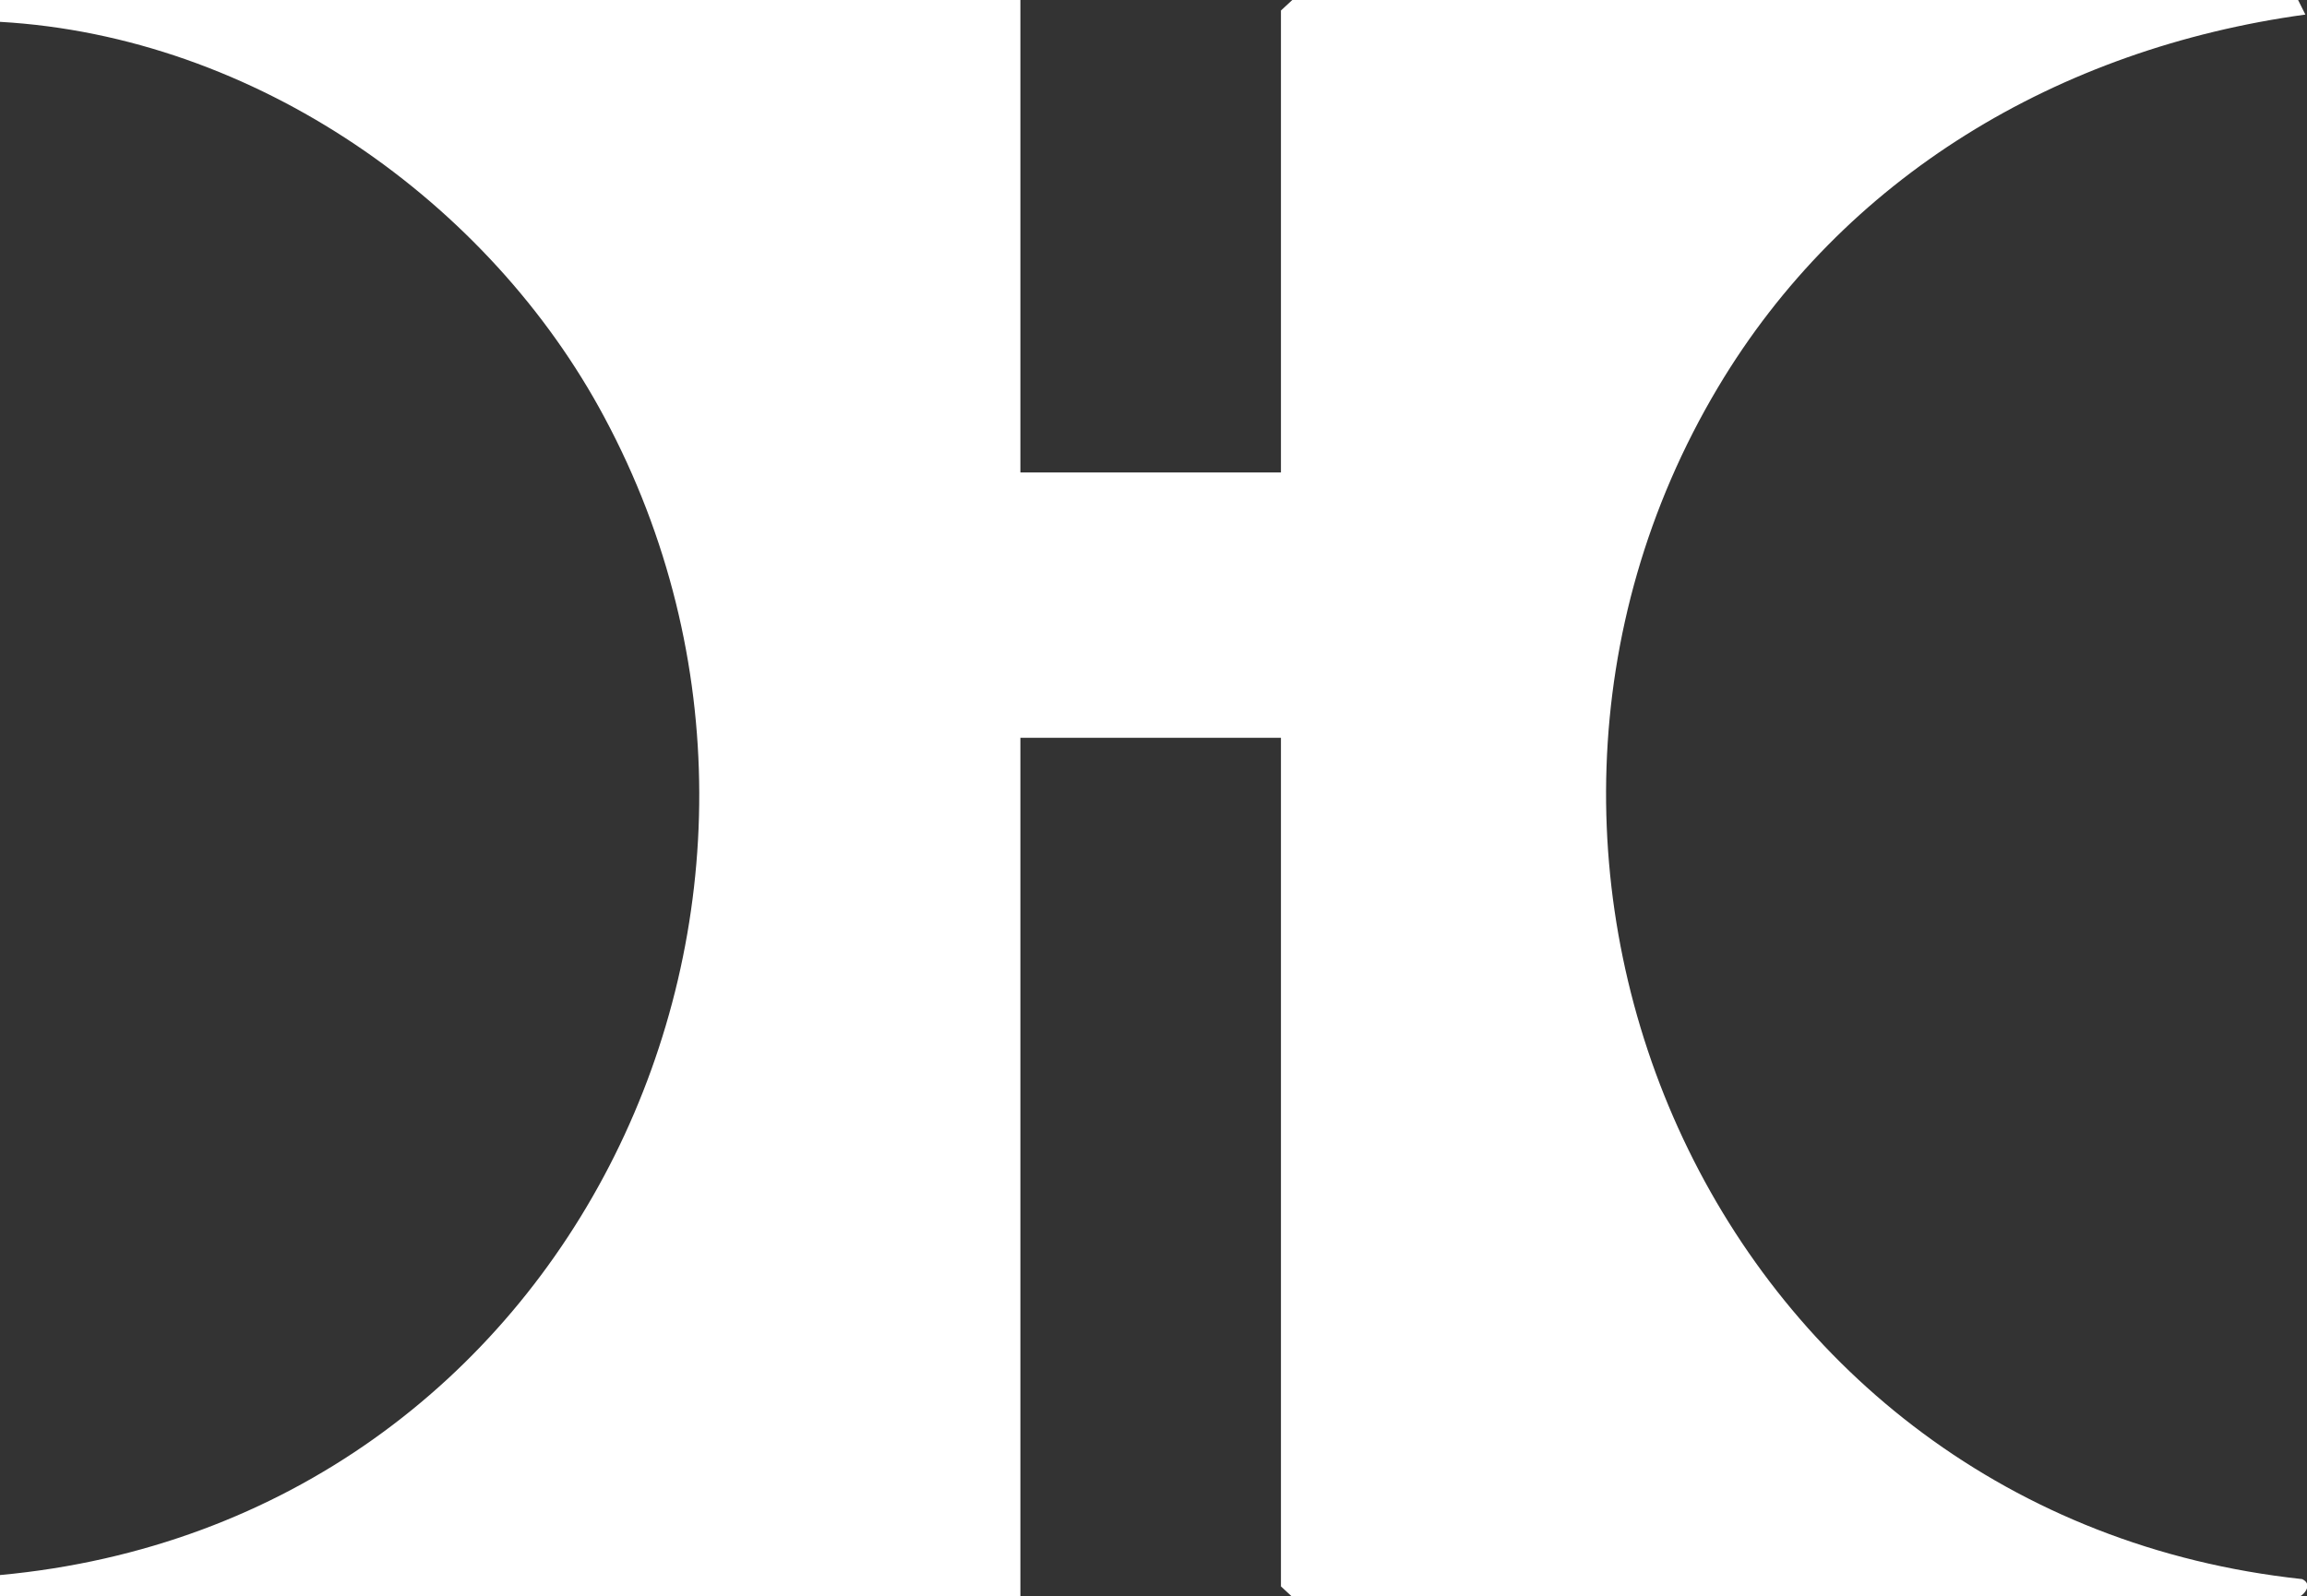
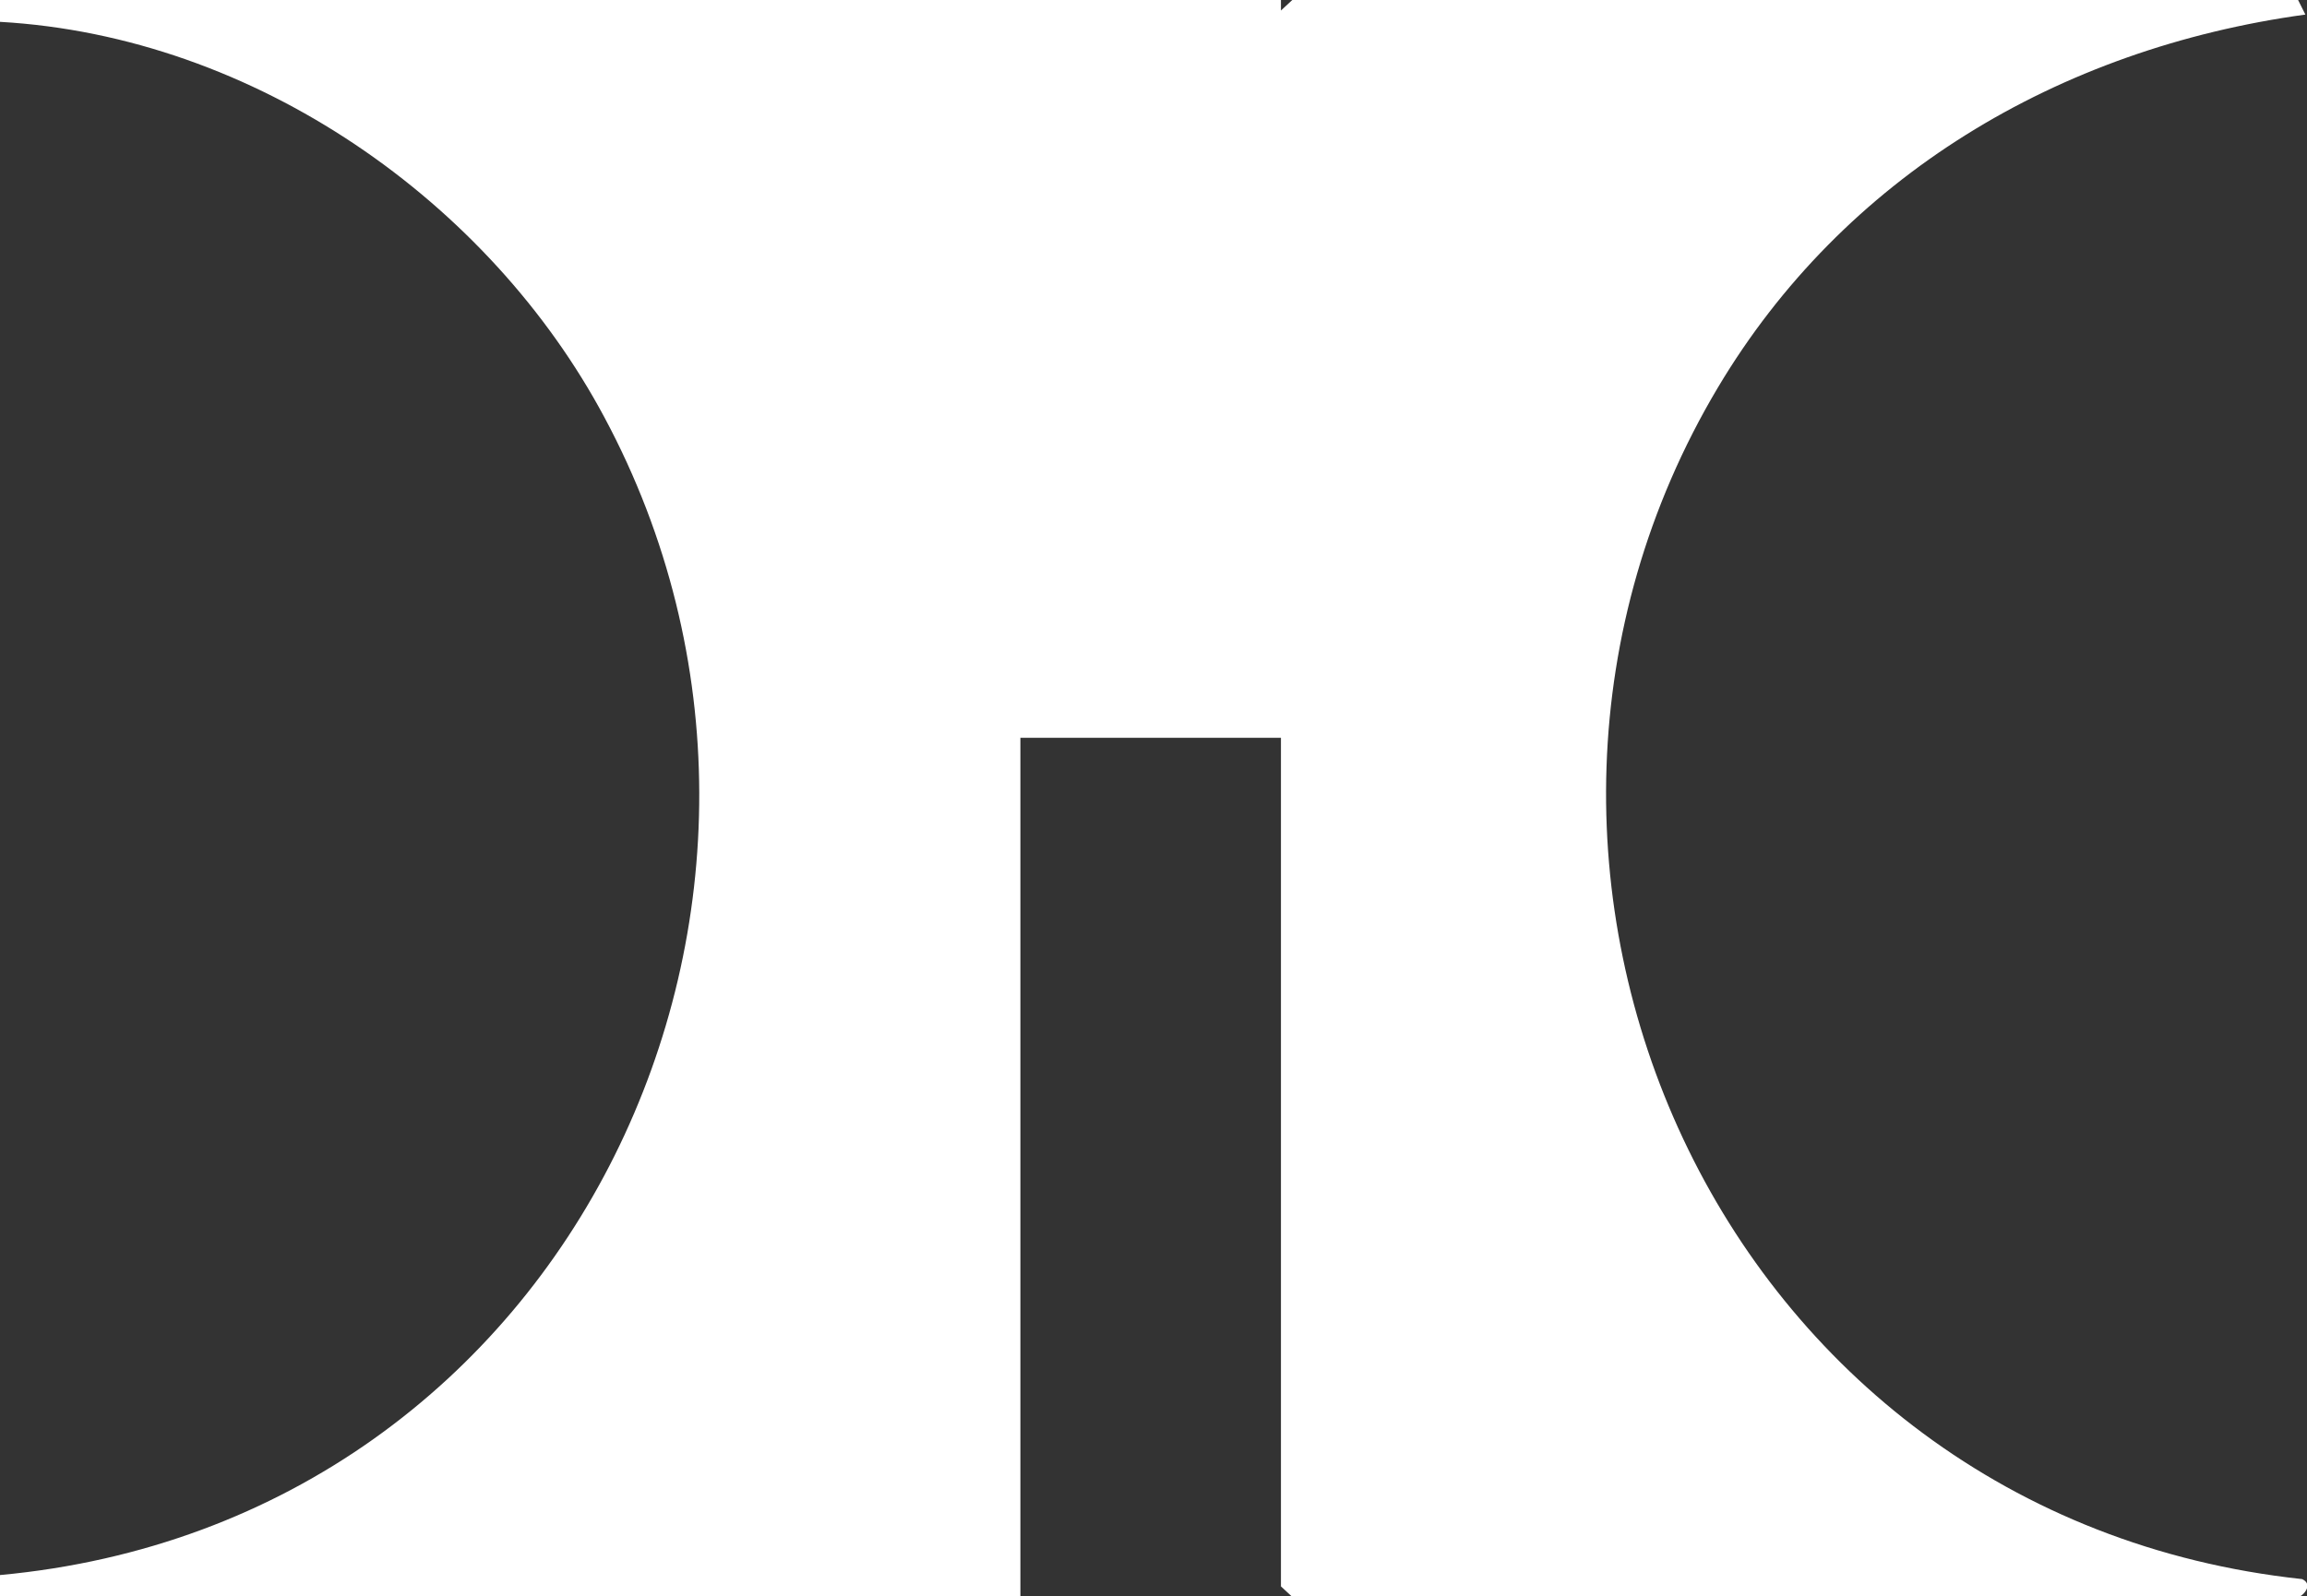
<svg xmlns="http://www.w3.org/2000/svg" id="Calque_2" data-name="Calque 2" viewBox="0 0 28.51 19.73">
  <rect x="0" y="0" width="28.51" height="19.73" fill="#333333" stroke="none" />
  <defs>
    <style>
      .cls-1 {
        fill: #fff;
      }
    </style>
  </defs>
  <g id="Calque_1-2" data-name="Calque 1">
-     <path class="cls-1" d="M12.61,0v5.84h3.22V.13l.14-.13h12.43l.09.18c-3.06.42-5.71,2.01-7.26,4.61-3.52,5.91-.03,13.95,7.22,14.73.15.07,0,.22-.05.22h-12.43l-.14-.13v-10.49h-3.22v10.62H0v-.27c7.12-.66,10.64-8.39,7.47-14.31C6.05,2.5,3.16.45,0,.27v-.27h12.61Z" />
+     <path class="cls-1" d="M12.61,0h3.22V.13l.14-.13h12.43l.09.18c-3.06.42-5.71,2.01-7.26,4.61-3.52,5.91-.03,13.95,7.22,14.73.15.07,0,.22-.05.22h-12.43l-.14-.13v-10.49h-3.22v10.62H0v-.27c7.12-.66,10.64-8.39,7.47-14.31C6.05,2.5,3.16.45,0,.27v-.27h12.61Z" />
  </g>
</svg>